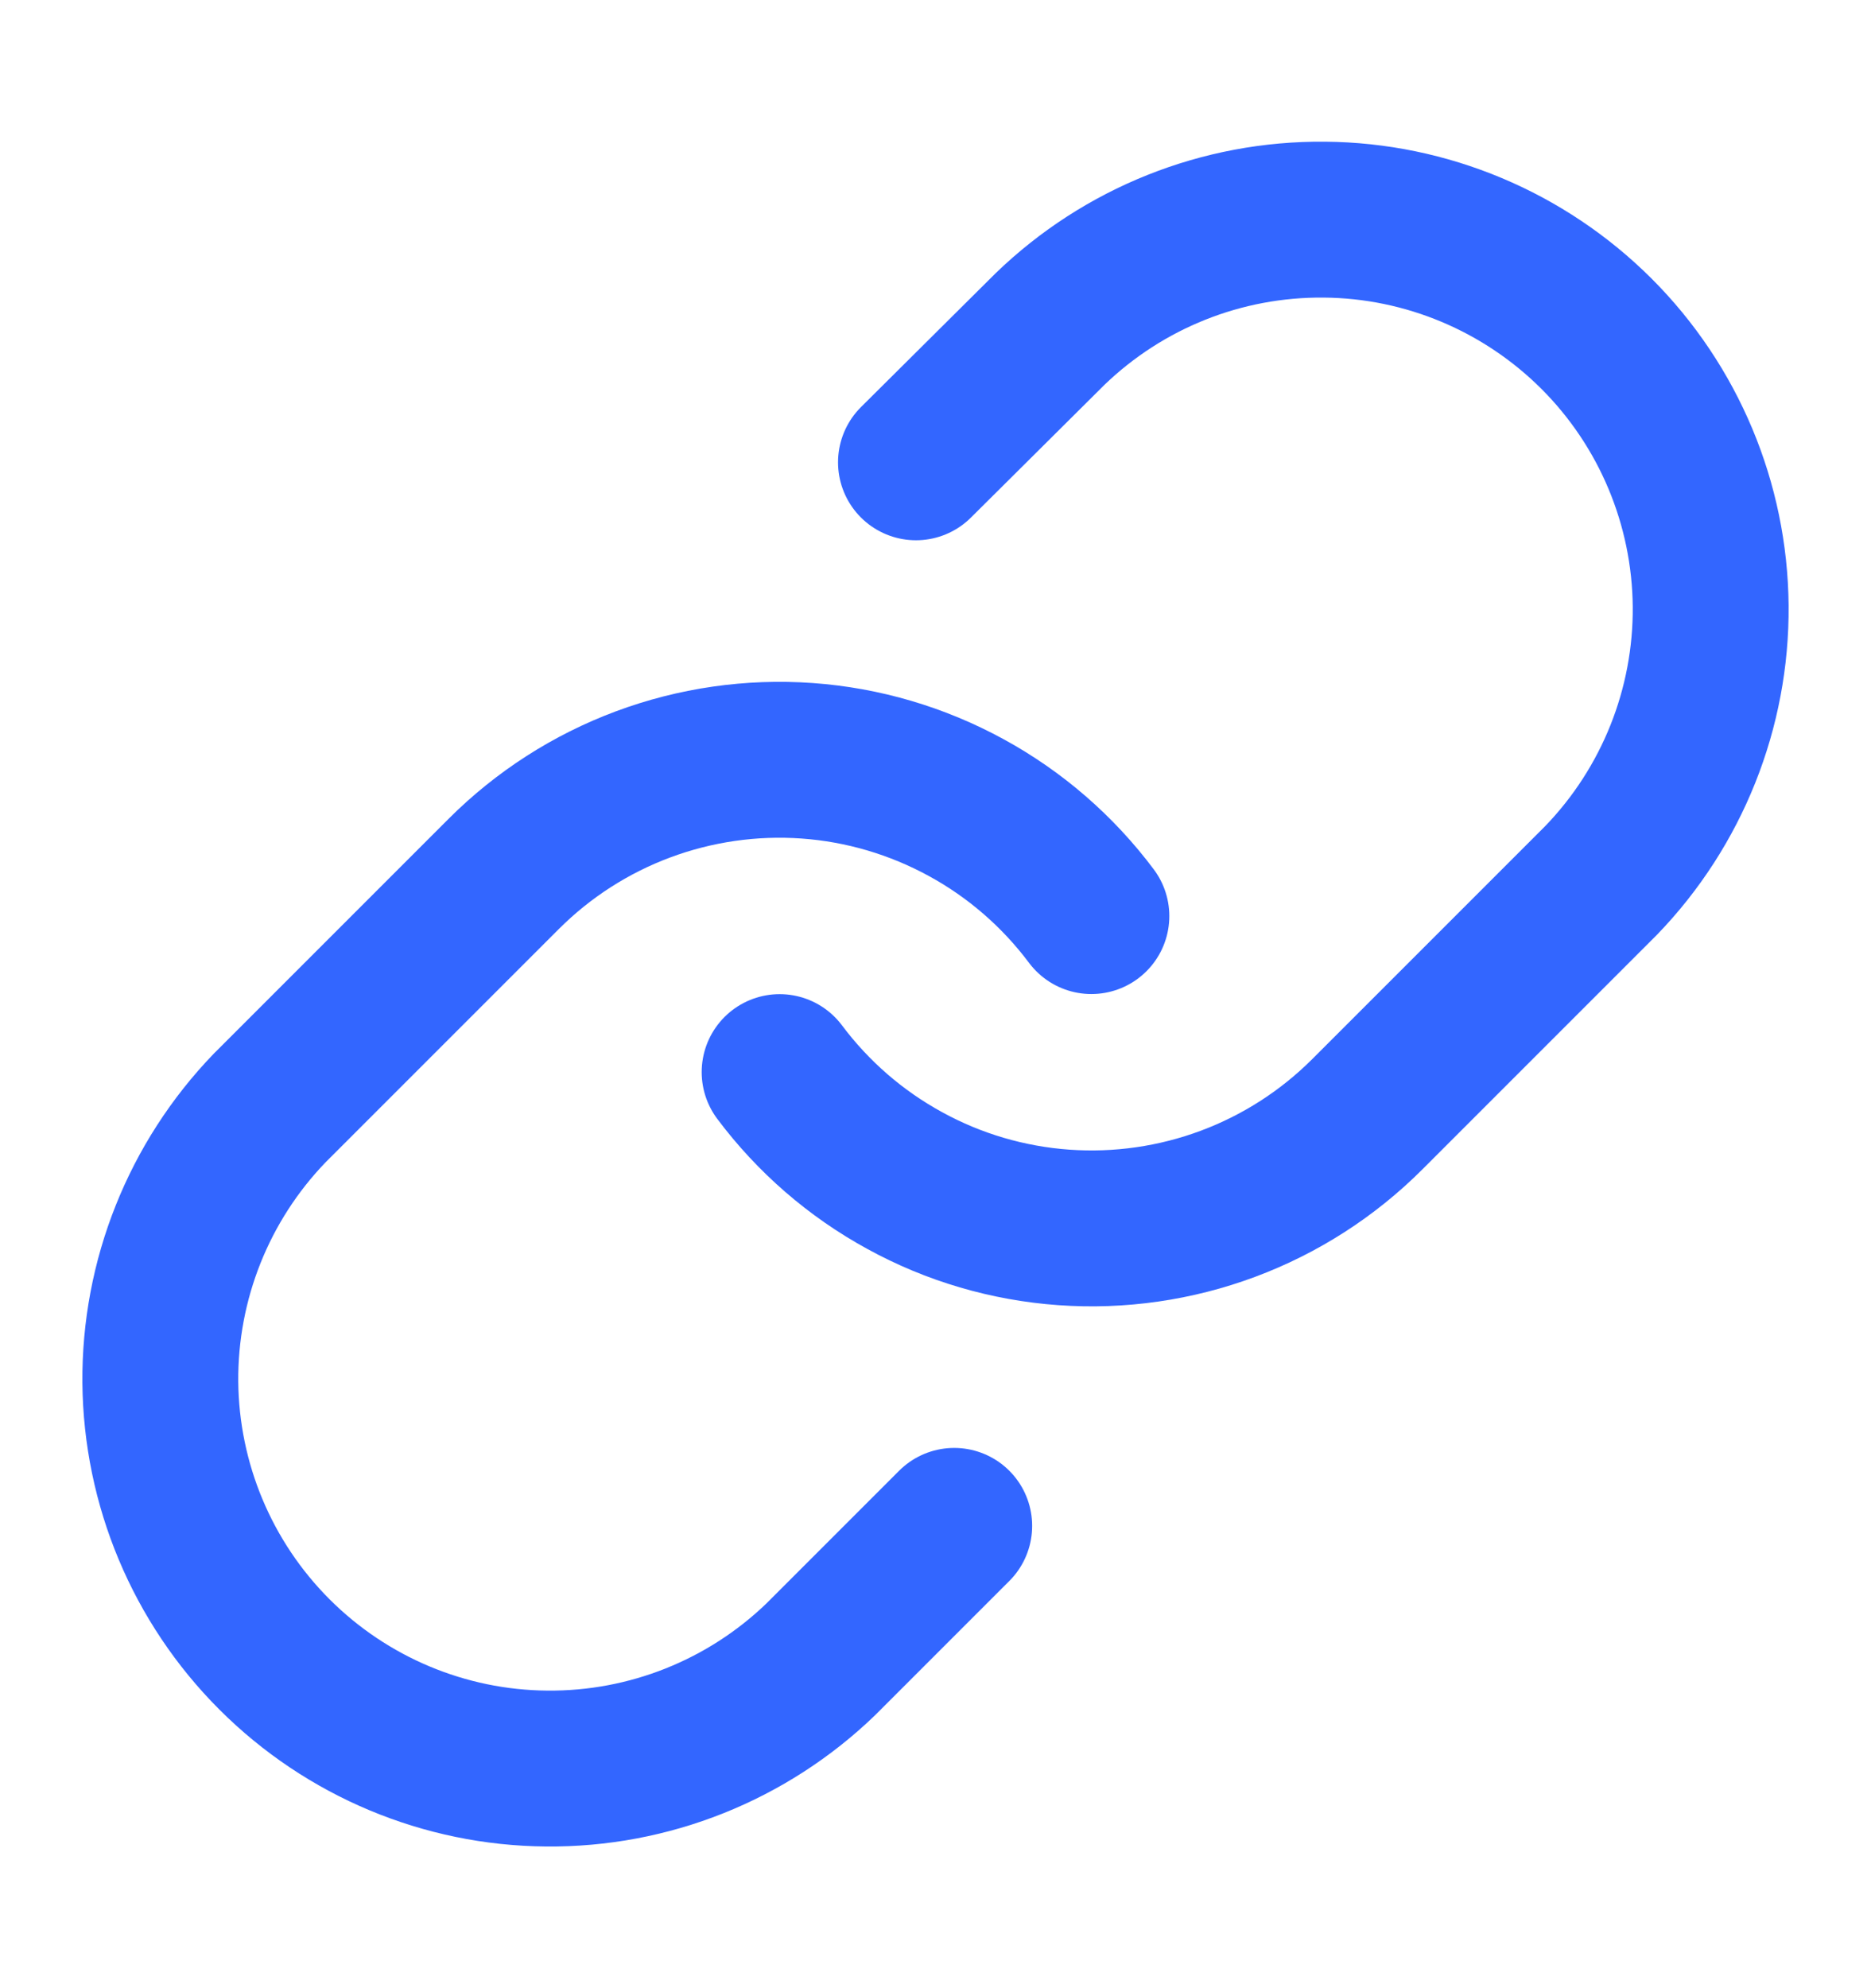
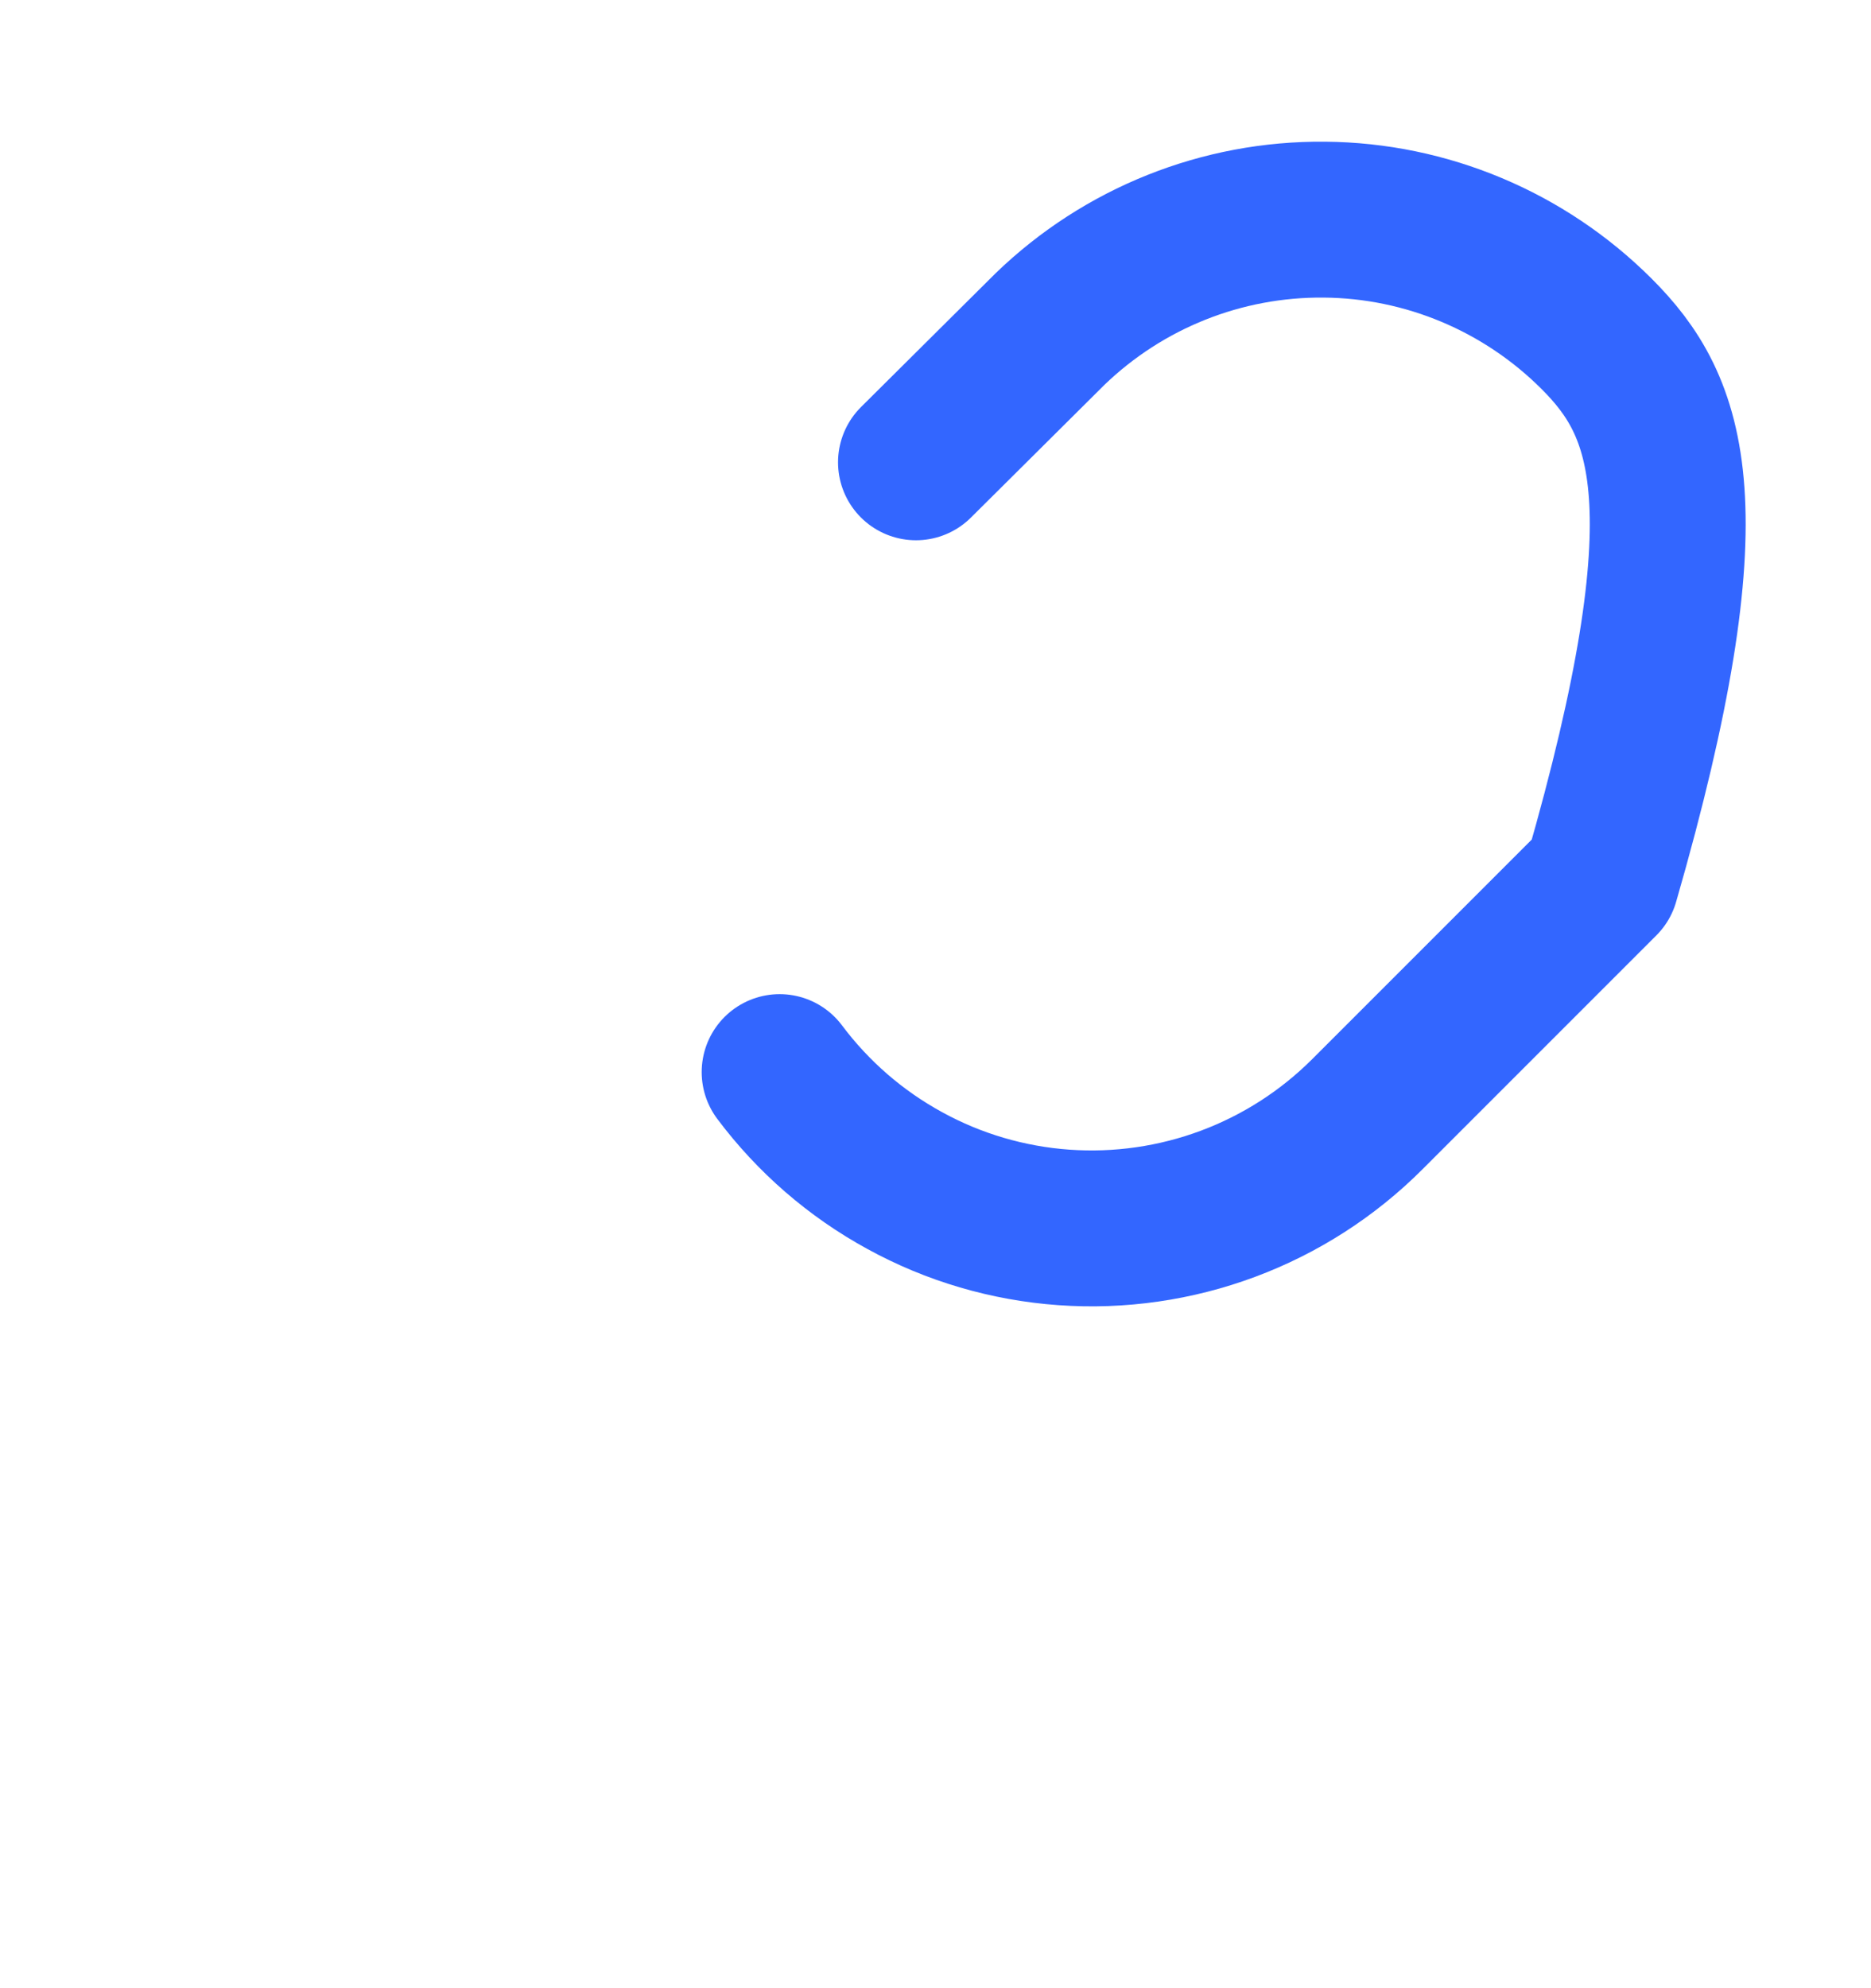
<svg xmlns="http://www.w3.org/2000/svg" width="16" height="17" viewBox="0 0 16 17" fill="none">
-   <path d="M6.667 9.167C6.953 9.549 7.318 9.866 7.738 10.095C8.157 10.325 8.621 10.461 9.098 10.495C9.574 10.529 10.053 10.46 10.501 10.293C10.949 10.126 11.355 9.865 11.693 9.527L13.693 7.527C14.3 6.898 14.636 6.056 14.629 5.182C14.621 4.308 14.271 3.472 13.653 2.854C13.034 2.236 12.198 1.885 11.325 1.878C10.45 1.87 9.609 2.206 8.98 2.813L7.833 3.953" stroke="#3366FF" stroke-width="1.333" stroke-linecap="round" stroke-linejoin="round" />
-   <path d="M9.333 7.833C9.047 7.451 8.682 7.134 8.262 6.905C7.843 6.676 7.379 6.539 6.902 6.505C6.426 6.471 5.947 6.54 5.499 6.707C5.051 6.874 4.645 7.135 4.307 7.473L2.307 9.473C1.7 10.102 1.364 10.944 1.371 11.818C1.379 12.692 1.729 13.528 2.347 14.146C2.965 14.764 3.801 15.115 4.675 15.122C5.549 15.13 6.391 14.794 7.02 14.187L8.16 13.047" stroke="#3366FF" stroke-width="1.333" stroke-linecap="round" stroke-linejoin="round" />
+   <path d="M6.667 9.167C6.953 9.549 7.318 9.866 7.738 10.095C8.157 10.325 8.621 10.461 9.098 10.495C9.574 10.529 10.053 10.46 10.501 10.293C10.949 10.126 11.355 9.865 11.693 9.527L13.693 7.527C14.621 4.308 14.271 3.472 13.653 2.854C13.034 2.236 12.198 1.885 11.325 1.878C10.45 1.87 9.609 2.206 8.98 2.813L7.833 3.953" stroke="#3366FF" stroke-width="1.333" stroke-linecap="round" stroke-linejoin="round" />
</svg>